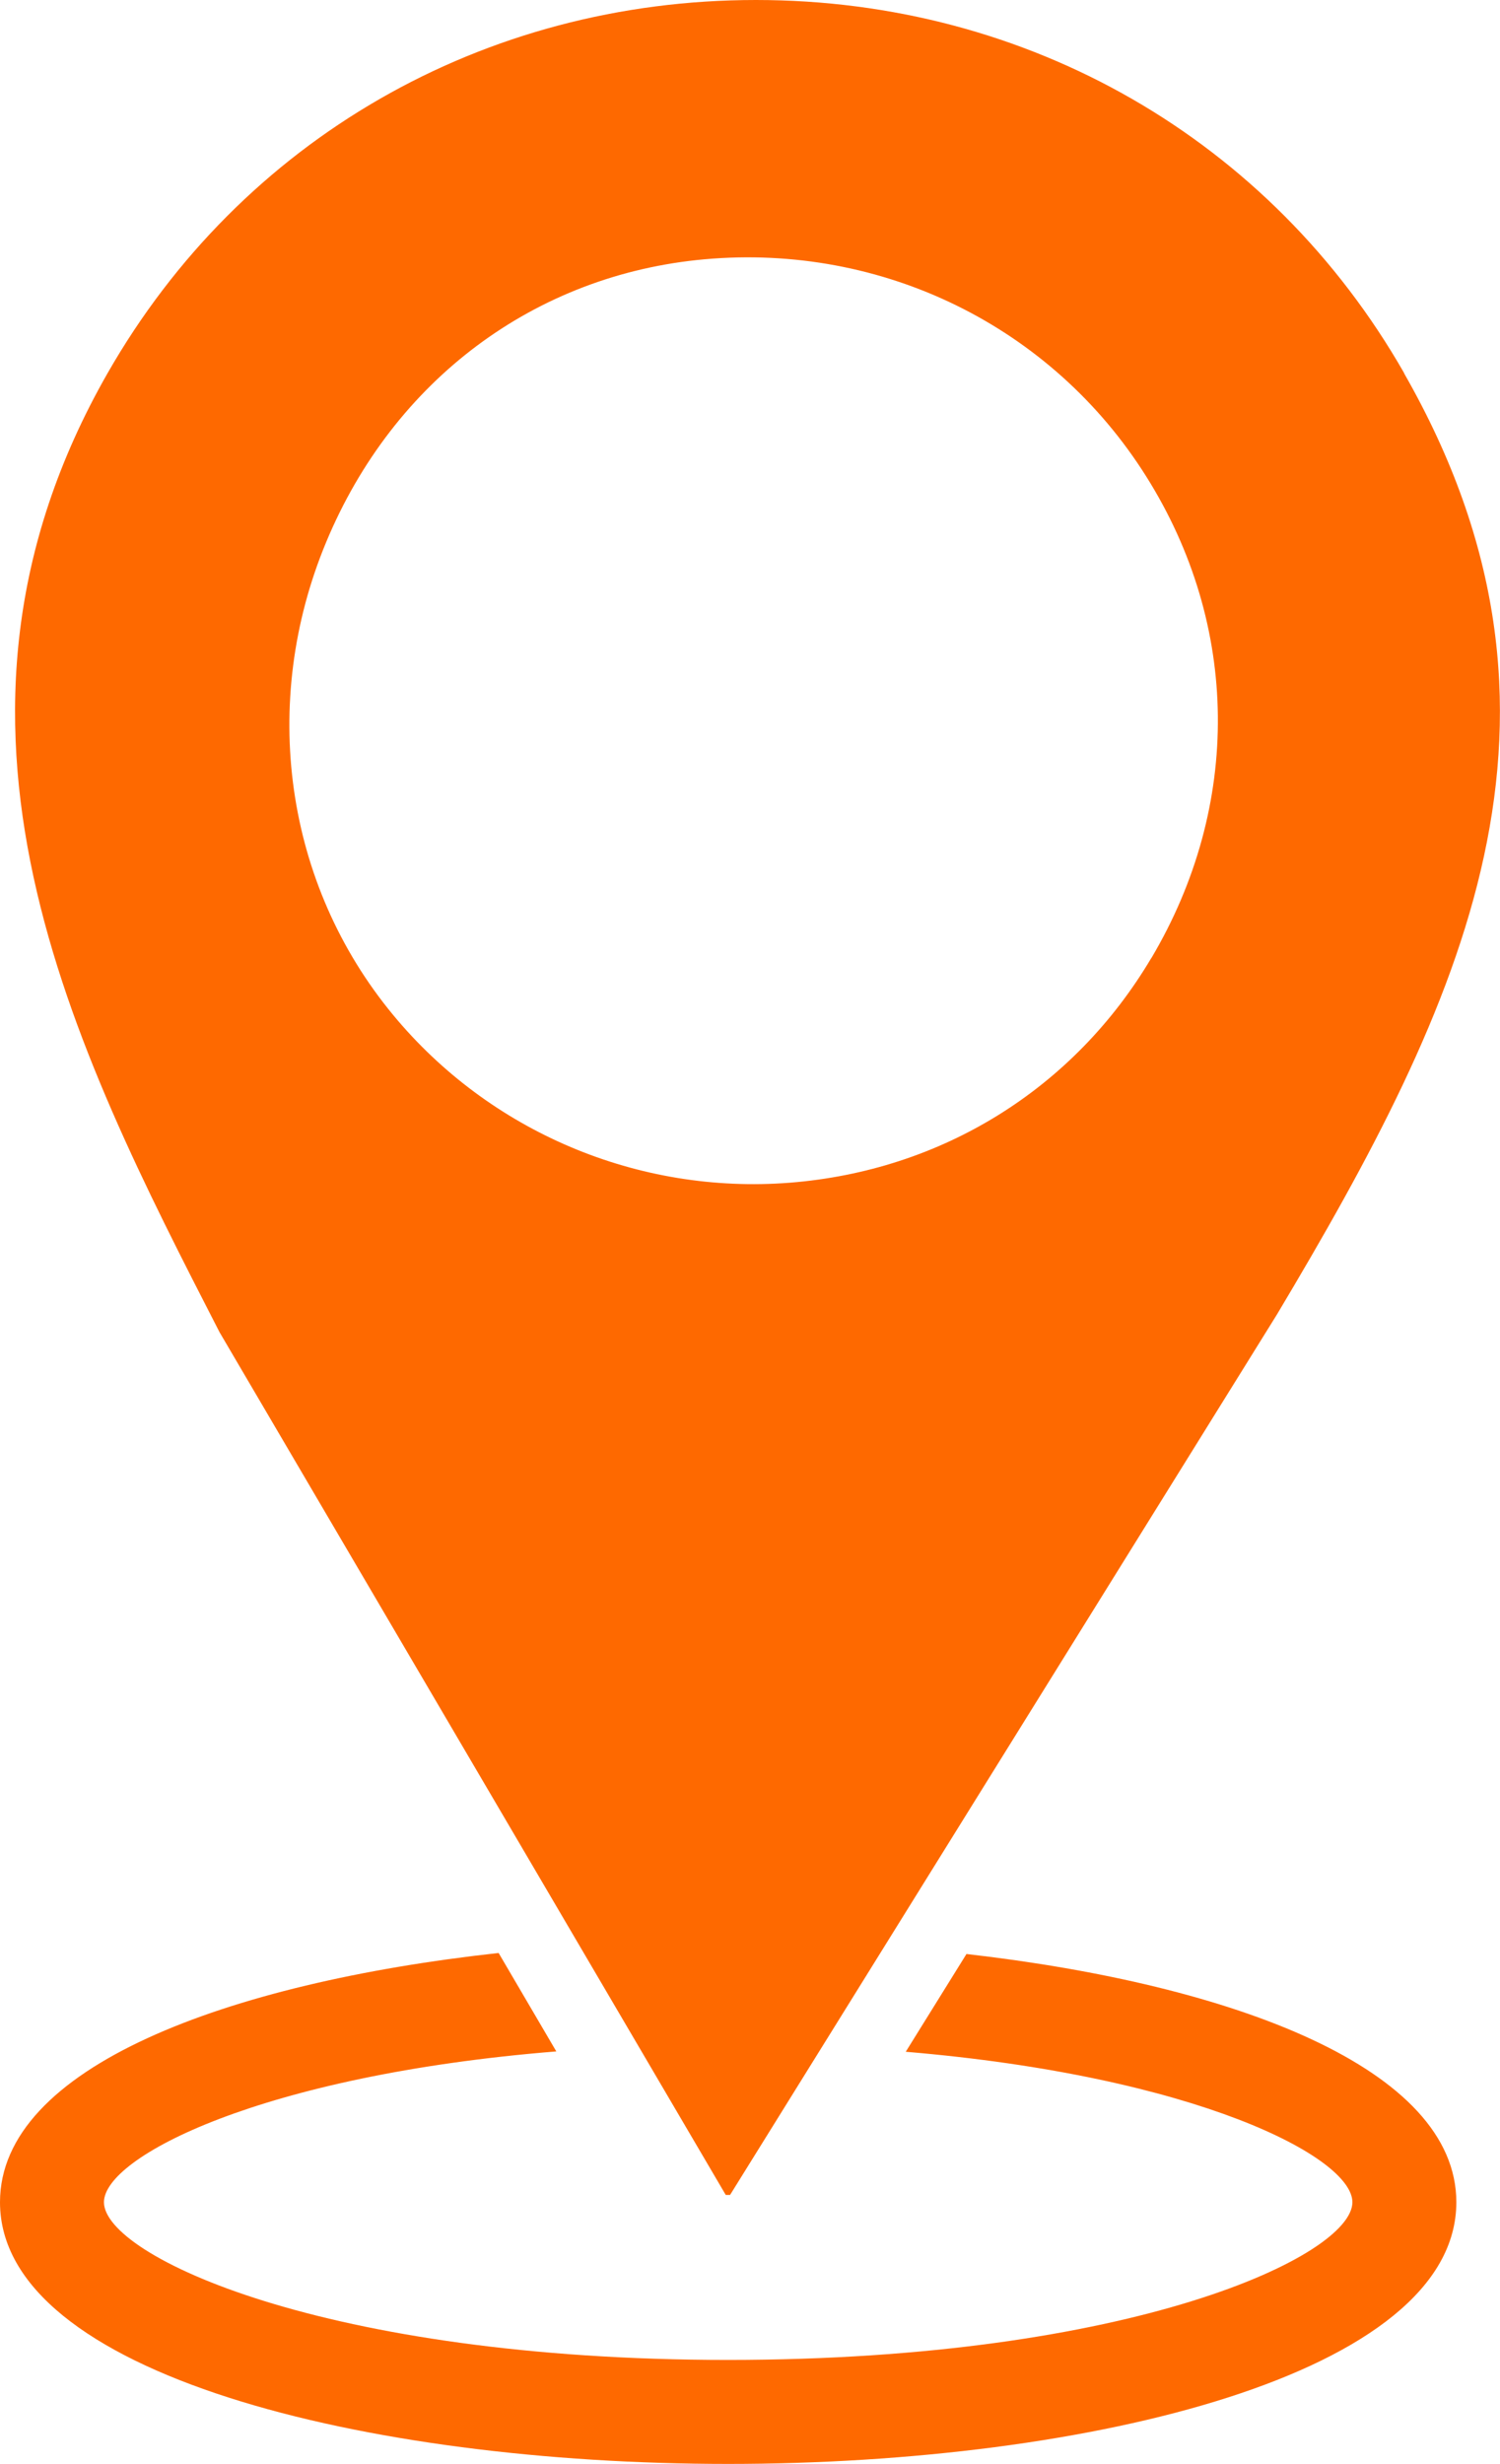
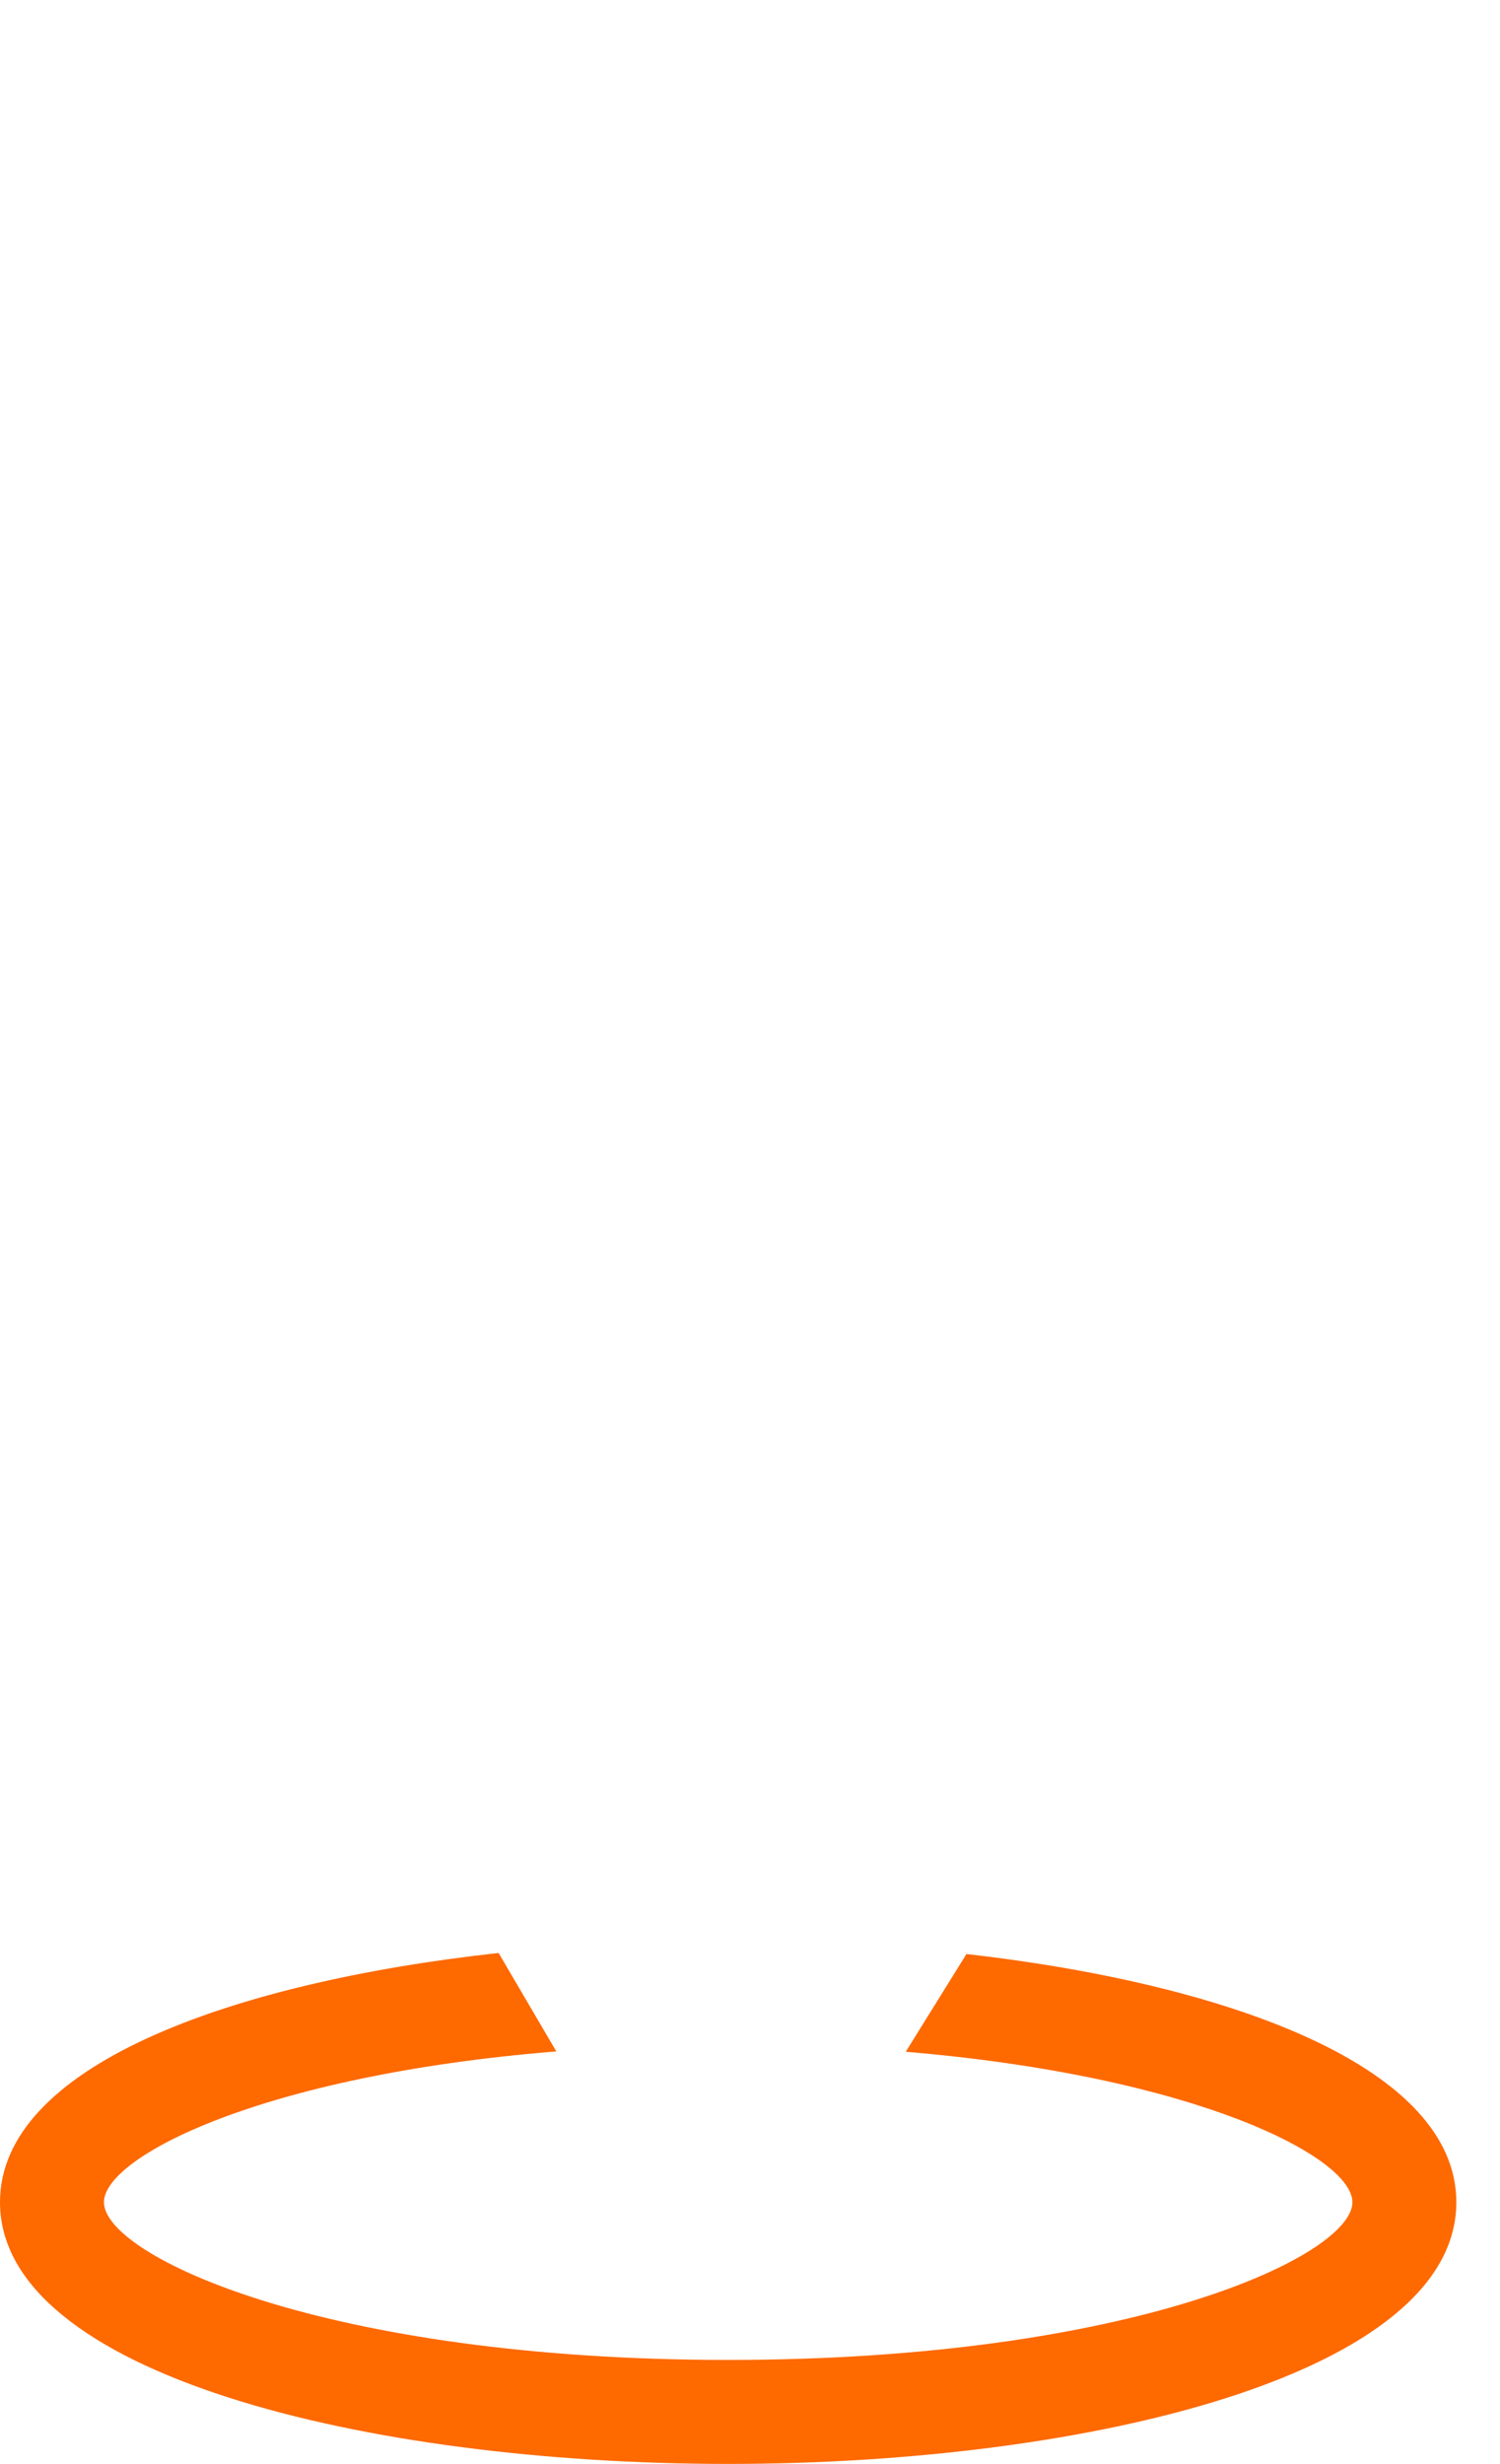
<svg xmlns="http://www.w3.org/2000/svg" id="Layer_1" viewBox="0 0 86.58 142.15">
  <defs>
    <style>.cls-1{fill:#fe6900;}</style>
  </defs>
  <path class="cls-1" d="M55.79,112.73l-3.51,5.65c16.76,1.41,25.78,6.08,25.78,8.68,0,3.09-12.72,9.1-36.03,9.1s-36.03-6.01-36.03-9.1c0-2.62,9.14-7.33,26.11-8.7l-3.33-5.68c-15.72,1.73-28.78,6.6-28.78,14.38,0,9.91,21.14,15.1,42.03,15.1s42.03-5.19,42.03-15.1c0-7.7-12.78-12.55-28.27-14.32Z" />
-   <path class="cls-1" d="M81.05,21.53C73.34,8.05,59.35,0,43.63,0S13.92,8.05,6.21,21.53c-11.56,20.22-1.99,38.87,6.46,55.33l29.22,49.78h.25s31.56-50.79,31.56-50.79c10.73-17.96,18.7-34.46,7.34-54.32ZM66.45,55.28c-4.48,7.55-12.09,12.27-20.88,12.96-8.73.68-17.29-2.93-22.87-9.67-6.26-7.55-7.74-18.01-3.87-27.3,3.89-9.34,12.05-15.43,21.84-16.31,10.28-.92,20.05,3.88,25.49,12.53,5.41,8.59,5.52,18.99.29,27.8Z" />
</svg>